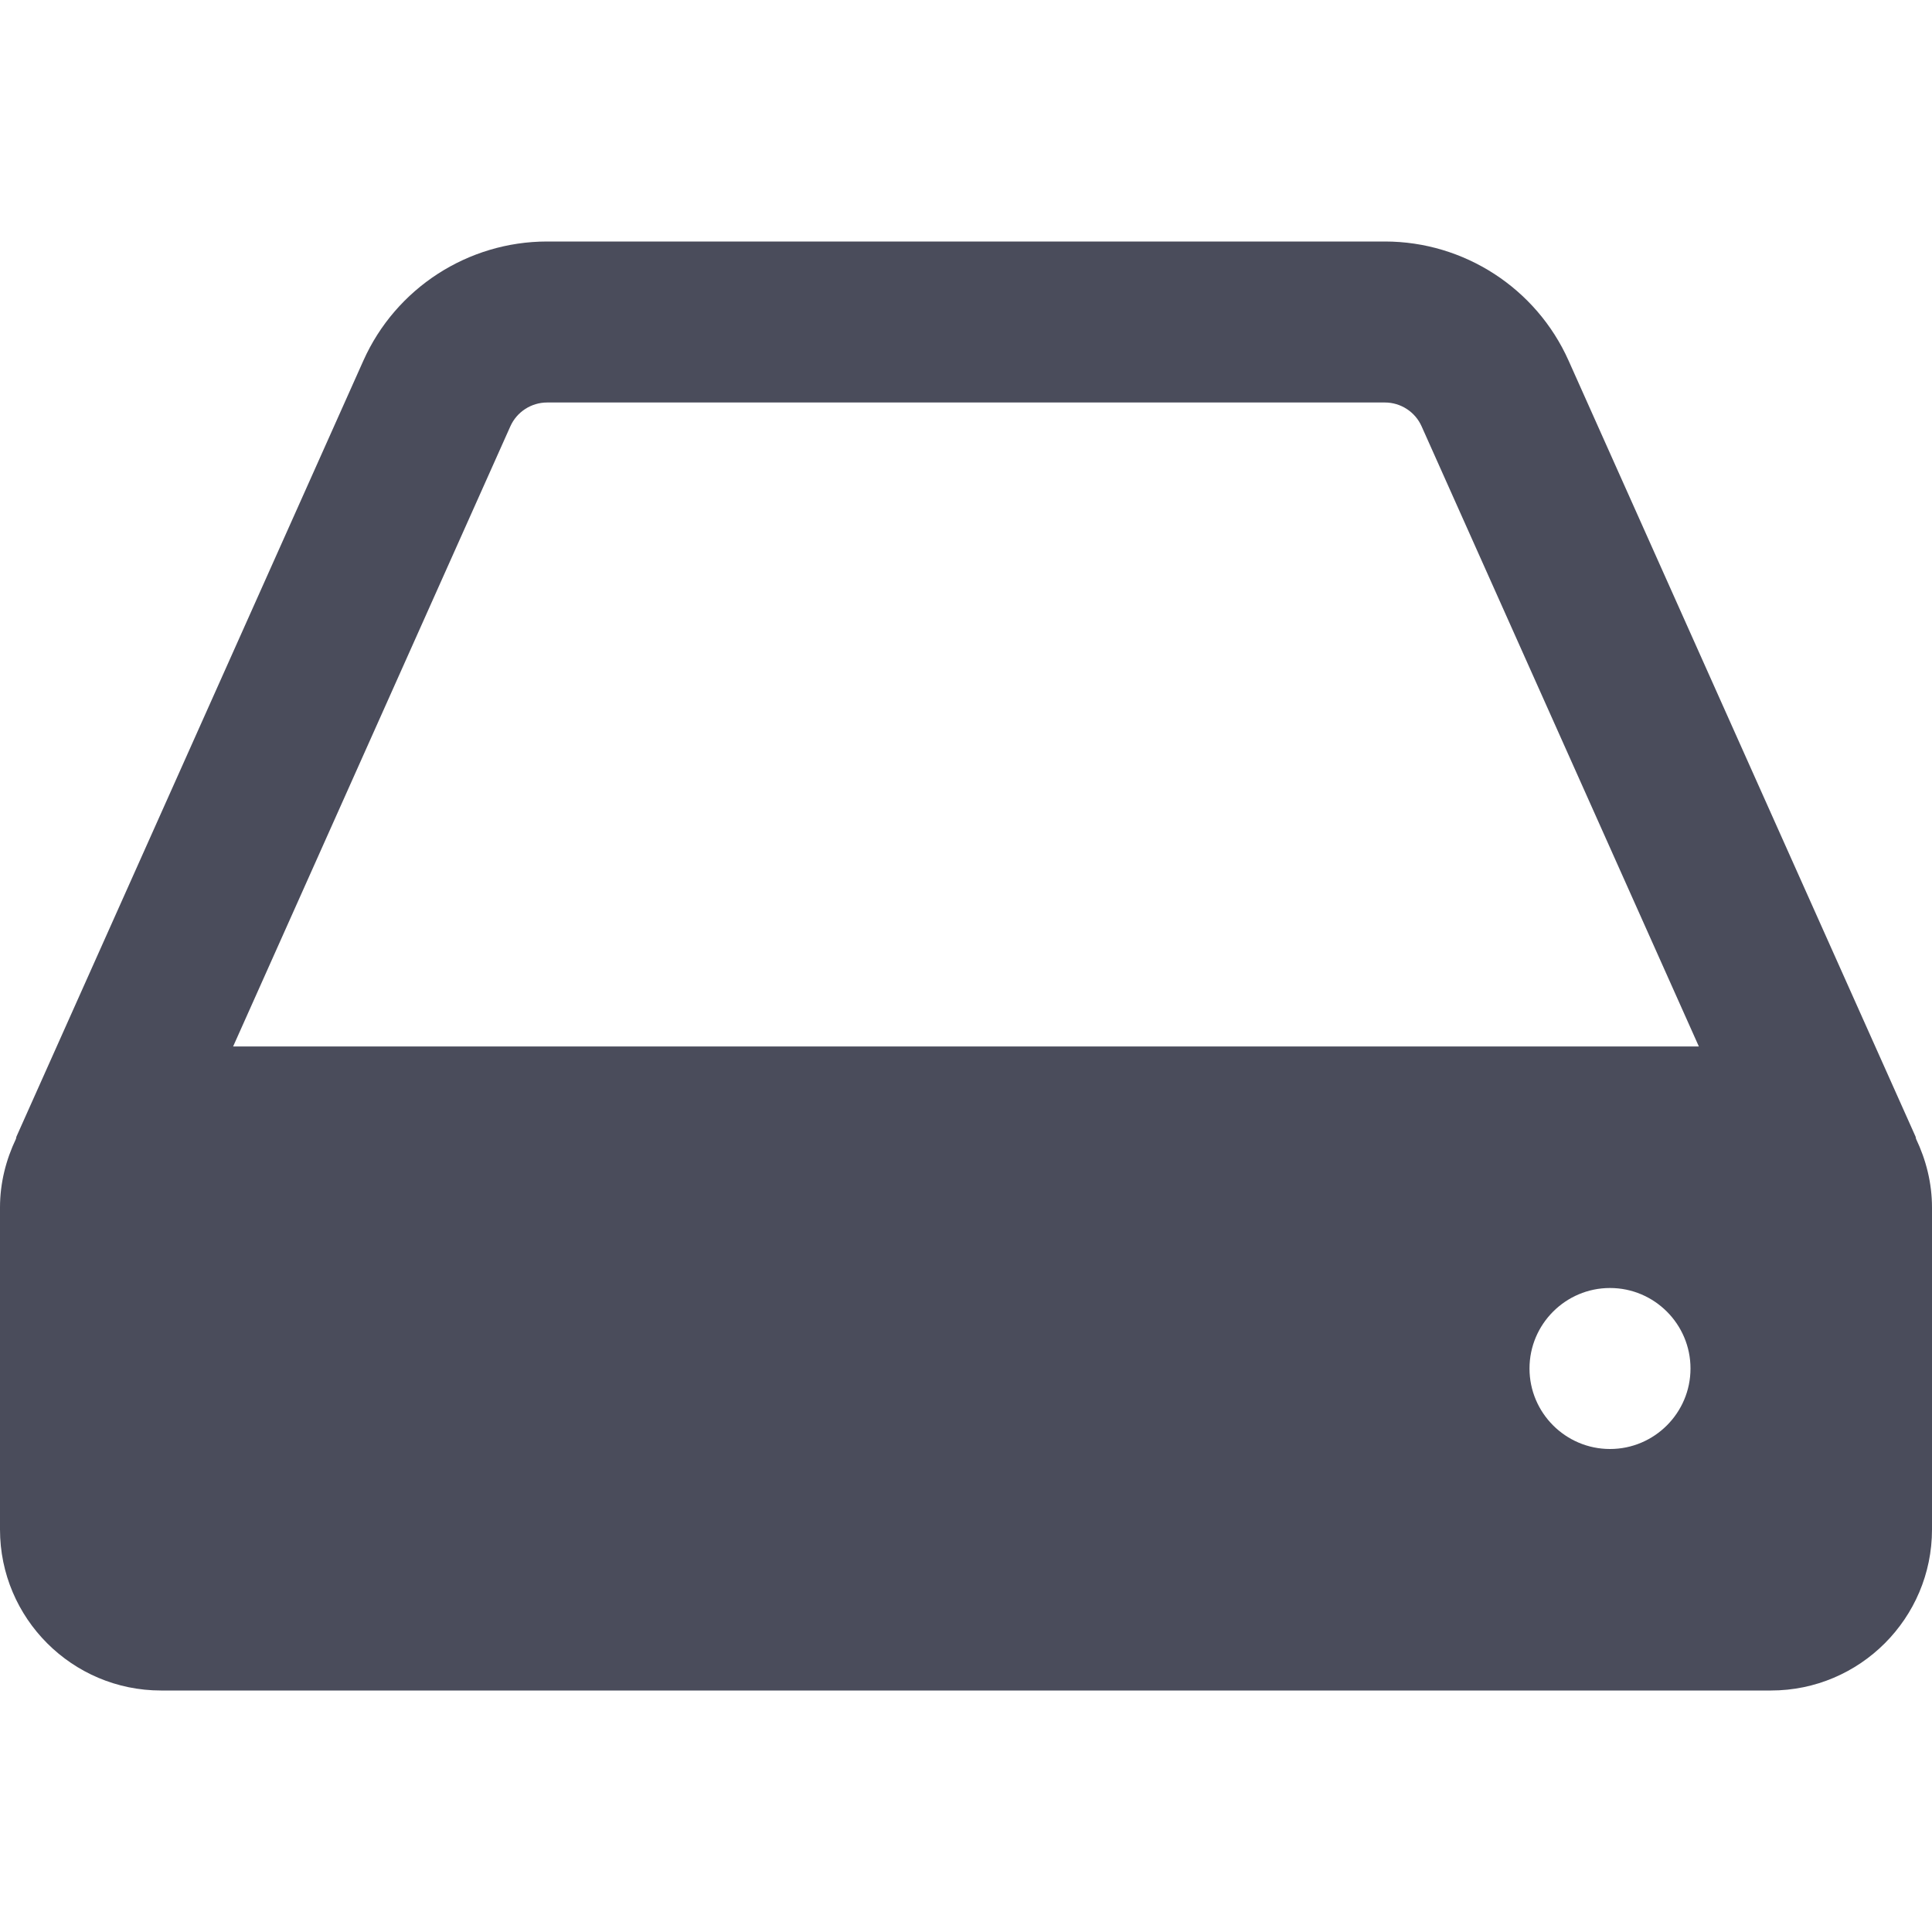
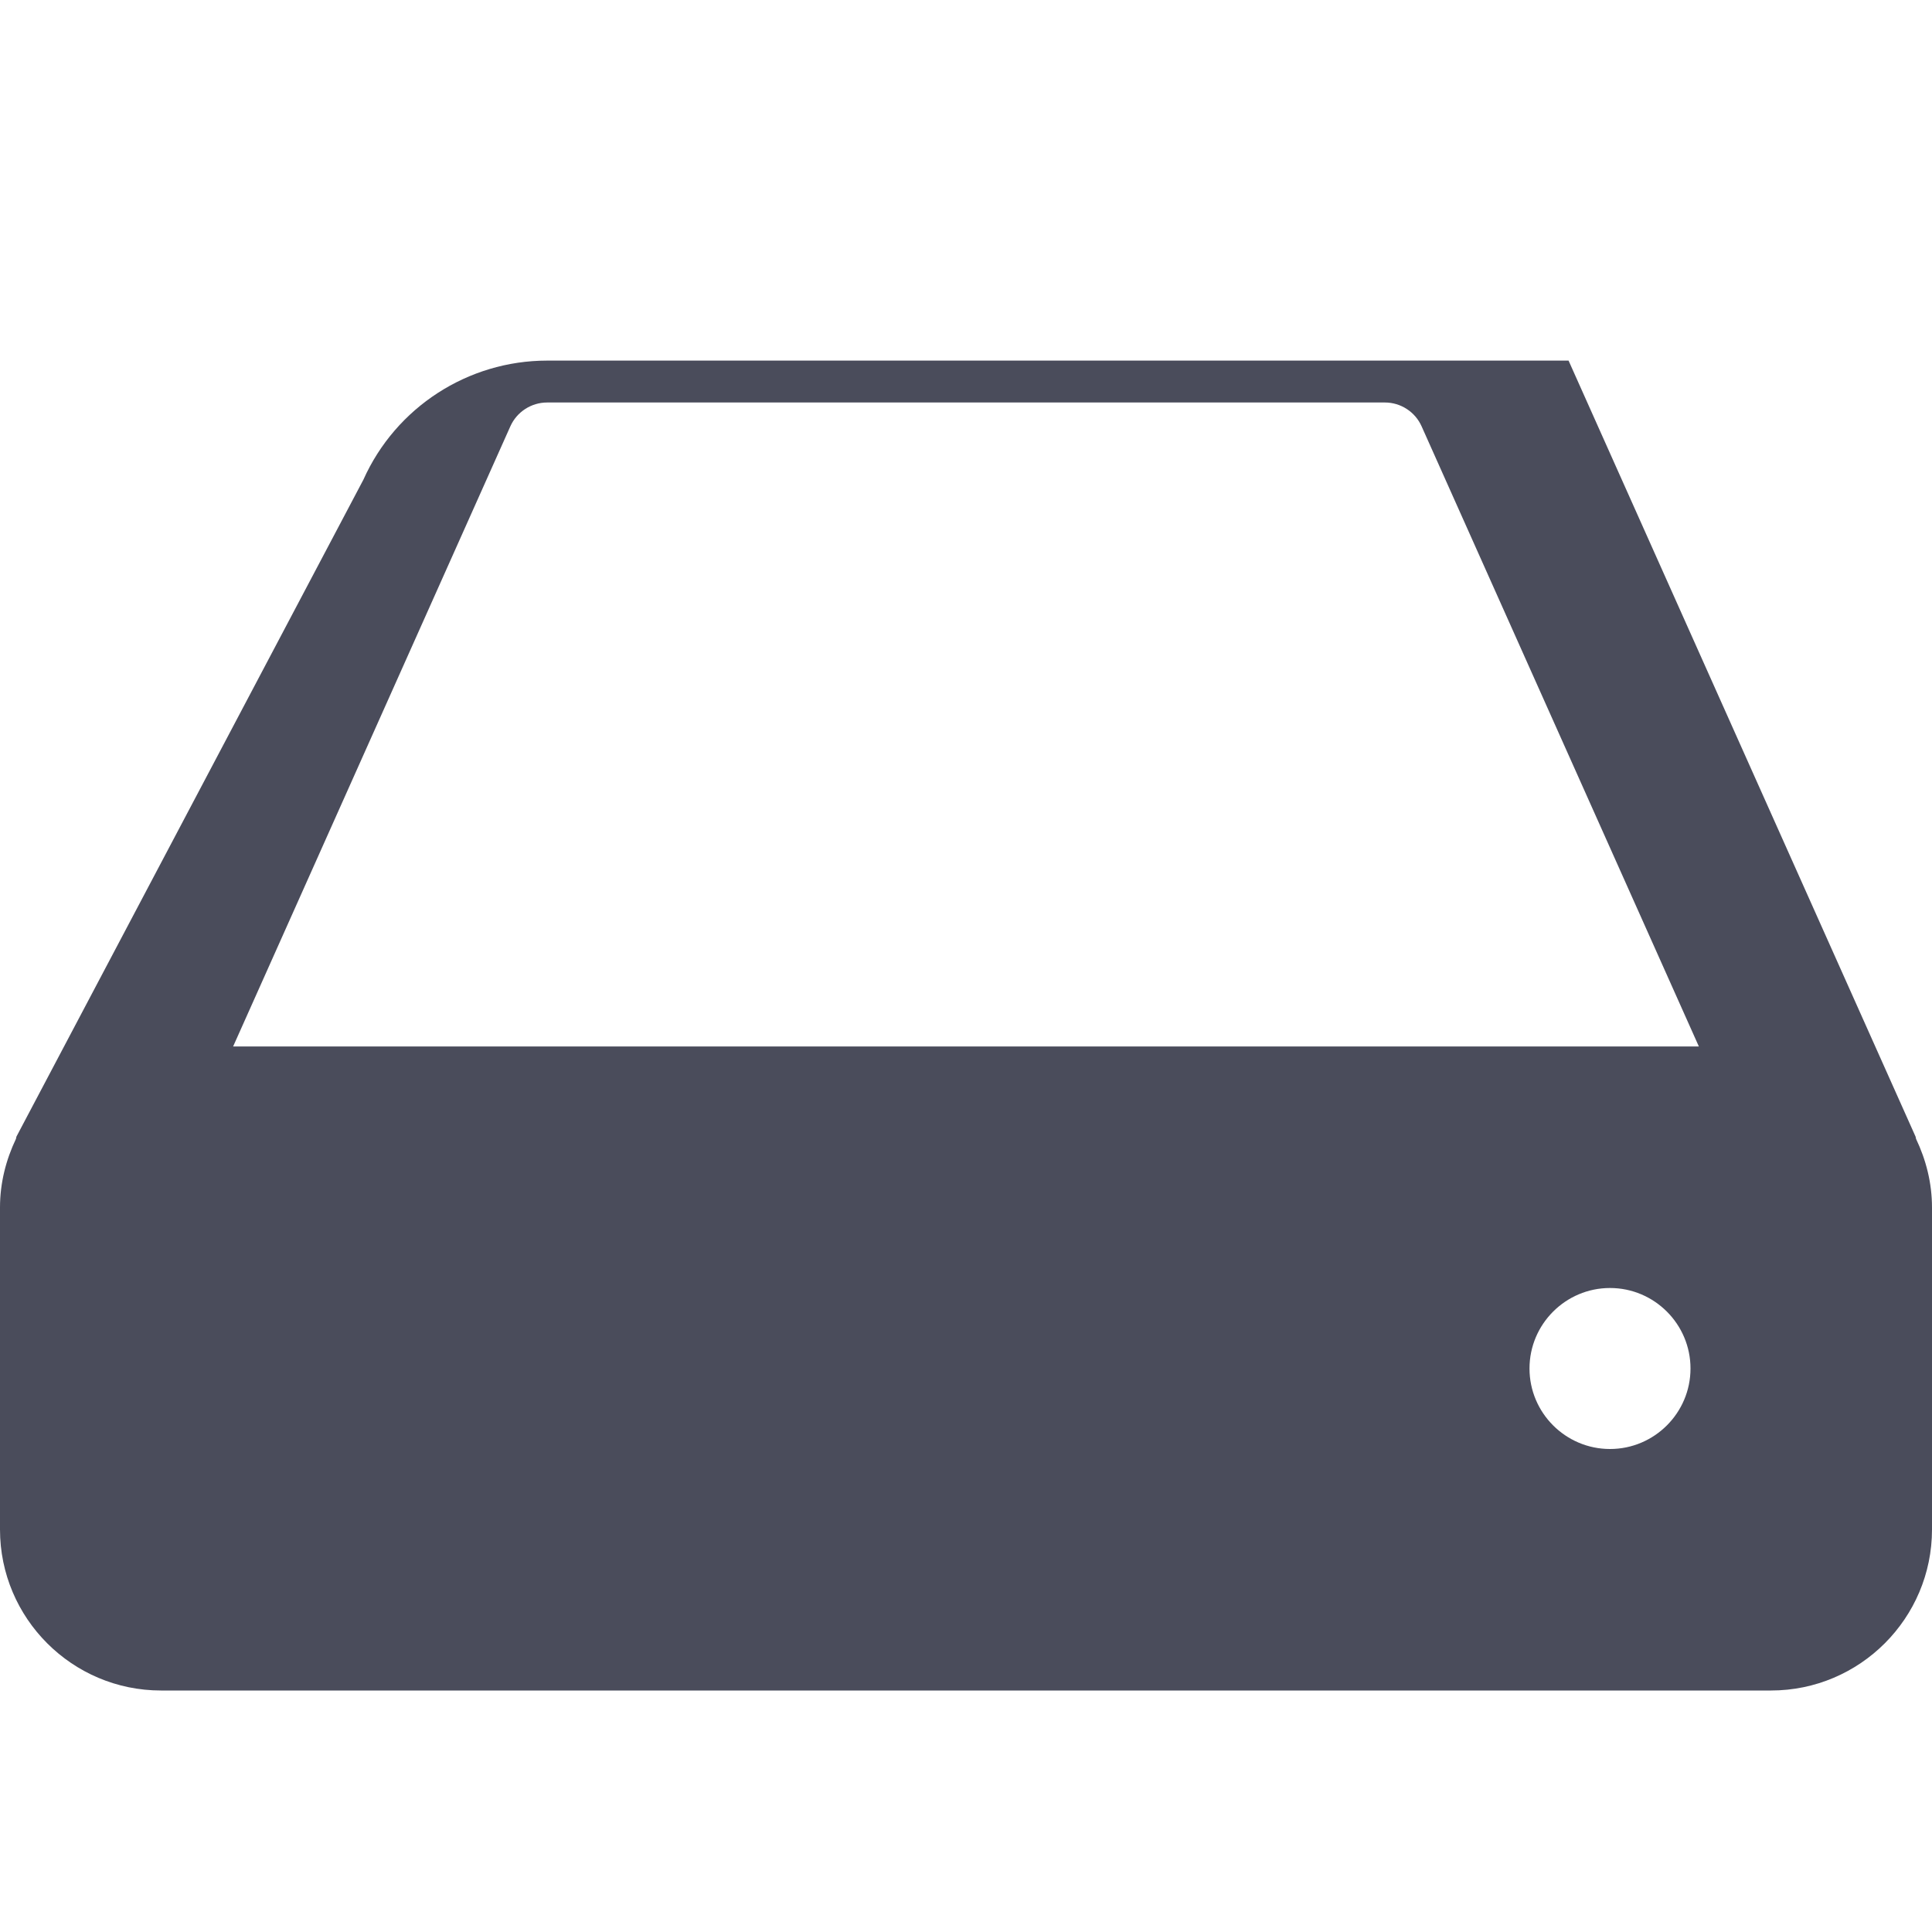
<svg xmlns="http://www.w3.org/2000/svg" version="1.1" width="512" height="512" x="0" y="0" viewBox="0 0 512 512" style="enable-background:new 0 0 512 512" xml:space="preserve" class="">
  <g>
    <g>
      <g>
-         <path d="M507.771,301.803c-0.082-0.198-0.047-0.409-0.135-0.605L415.688,95.563C407.115,76.385,388,64,367.01,64H145    c-21,0-40.115,12.385-48.698,31.563L4.365,301.198c-0.089,0.197-0.053,0.408-0.135,0.605C1.595,307.344,0,313.467,0,320v85.333    C0,428.865,19.135,448,42.667,448h426.667C492.865,448,512,428.865,512,405.333V320C512,313.467,510.405,307.344,507.771,301.803z     M426.667,384c-11.76,0-21.333-9.573-21.333-21.333s9.573-21.333,21.333-21.333S448,350.906,448,362.667S438.427,384,426.667,384z     M61.777,277.333l73.473-164.354c1.719-3.833,5.542-6.313,9.75-6.313h222.01c4.198,0,8.021,2.479,9.729,6.313l73.48,164.354    H61.777z" fill="#4a4c5b" data-original="#000000" style="" />
+         <path d="M507.771,301.803c-0.082-0.198-0.047-0.409-0.135-0.605L415.688,95.563H145    c-21,0-40.115,12.385-48.698,31.563L4.365,301.198c-0.089,0.197-0.053,0.408-0.135,0.605C1.595,307.344,0,313.467,0,320v85.333    C0,428.865,19.135,448,42.667,448h426.667C492.865,448,512,428.865,512,405.333V320C512,313.467,510.405,307.344,507.771,301.803z     M426.667,384c-11.76,0-21.333-9.573-21.333-21.333s9.573-21.333,21.333-21.333S448,350.906,448,362.667S438.427,384,426.667,384z     M61.777,277.333l73.473-164.354c1.719-3.833,5.542-6.313,9.75-6.313h222.01c4.198,0,8.021,2.479,9.729,6.313l73.48,164.354    H61.777z" fill="#4a4c5b" data-original="#000000" style="" />
      </g>
    </g>
    <g>
</g>
    <g>
</g>
    <g>
</g>
    <g>
</g>
    <g>
</g>
    <g>
</g>
    <g>
</g>
    <g>
</g>
    <g>
</g>
    <g>
</g>
    <g>
</g>
    <g>
</g>
    <g>
</g>
    <g>
</g>
    <g>
</g>
  </g>
</svg>